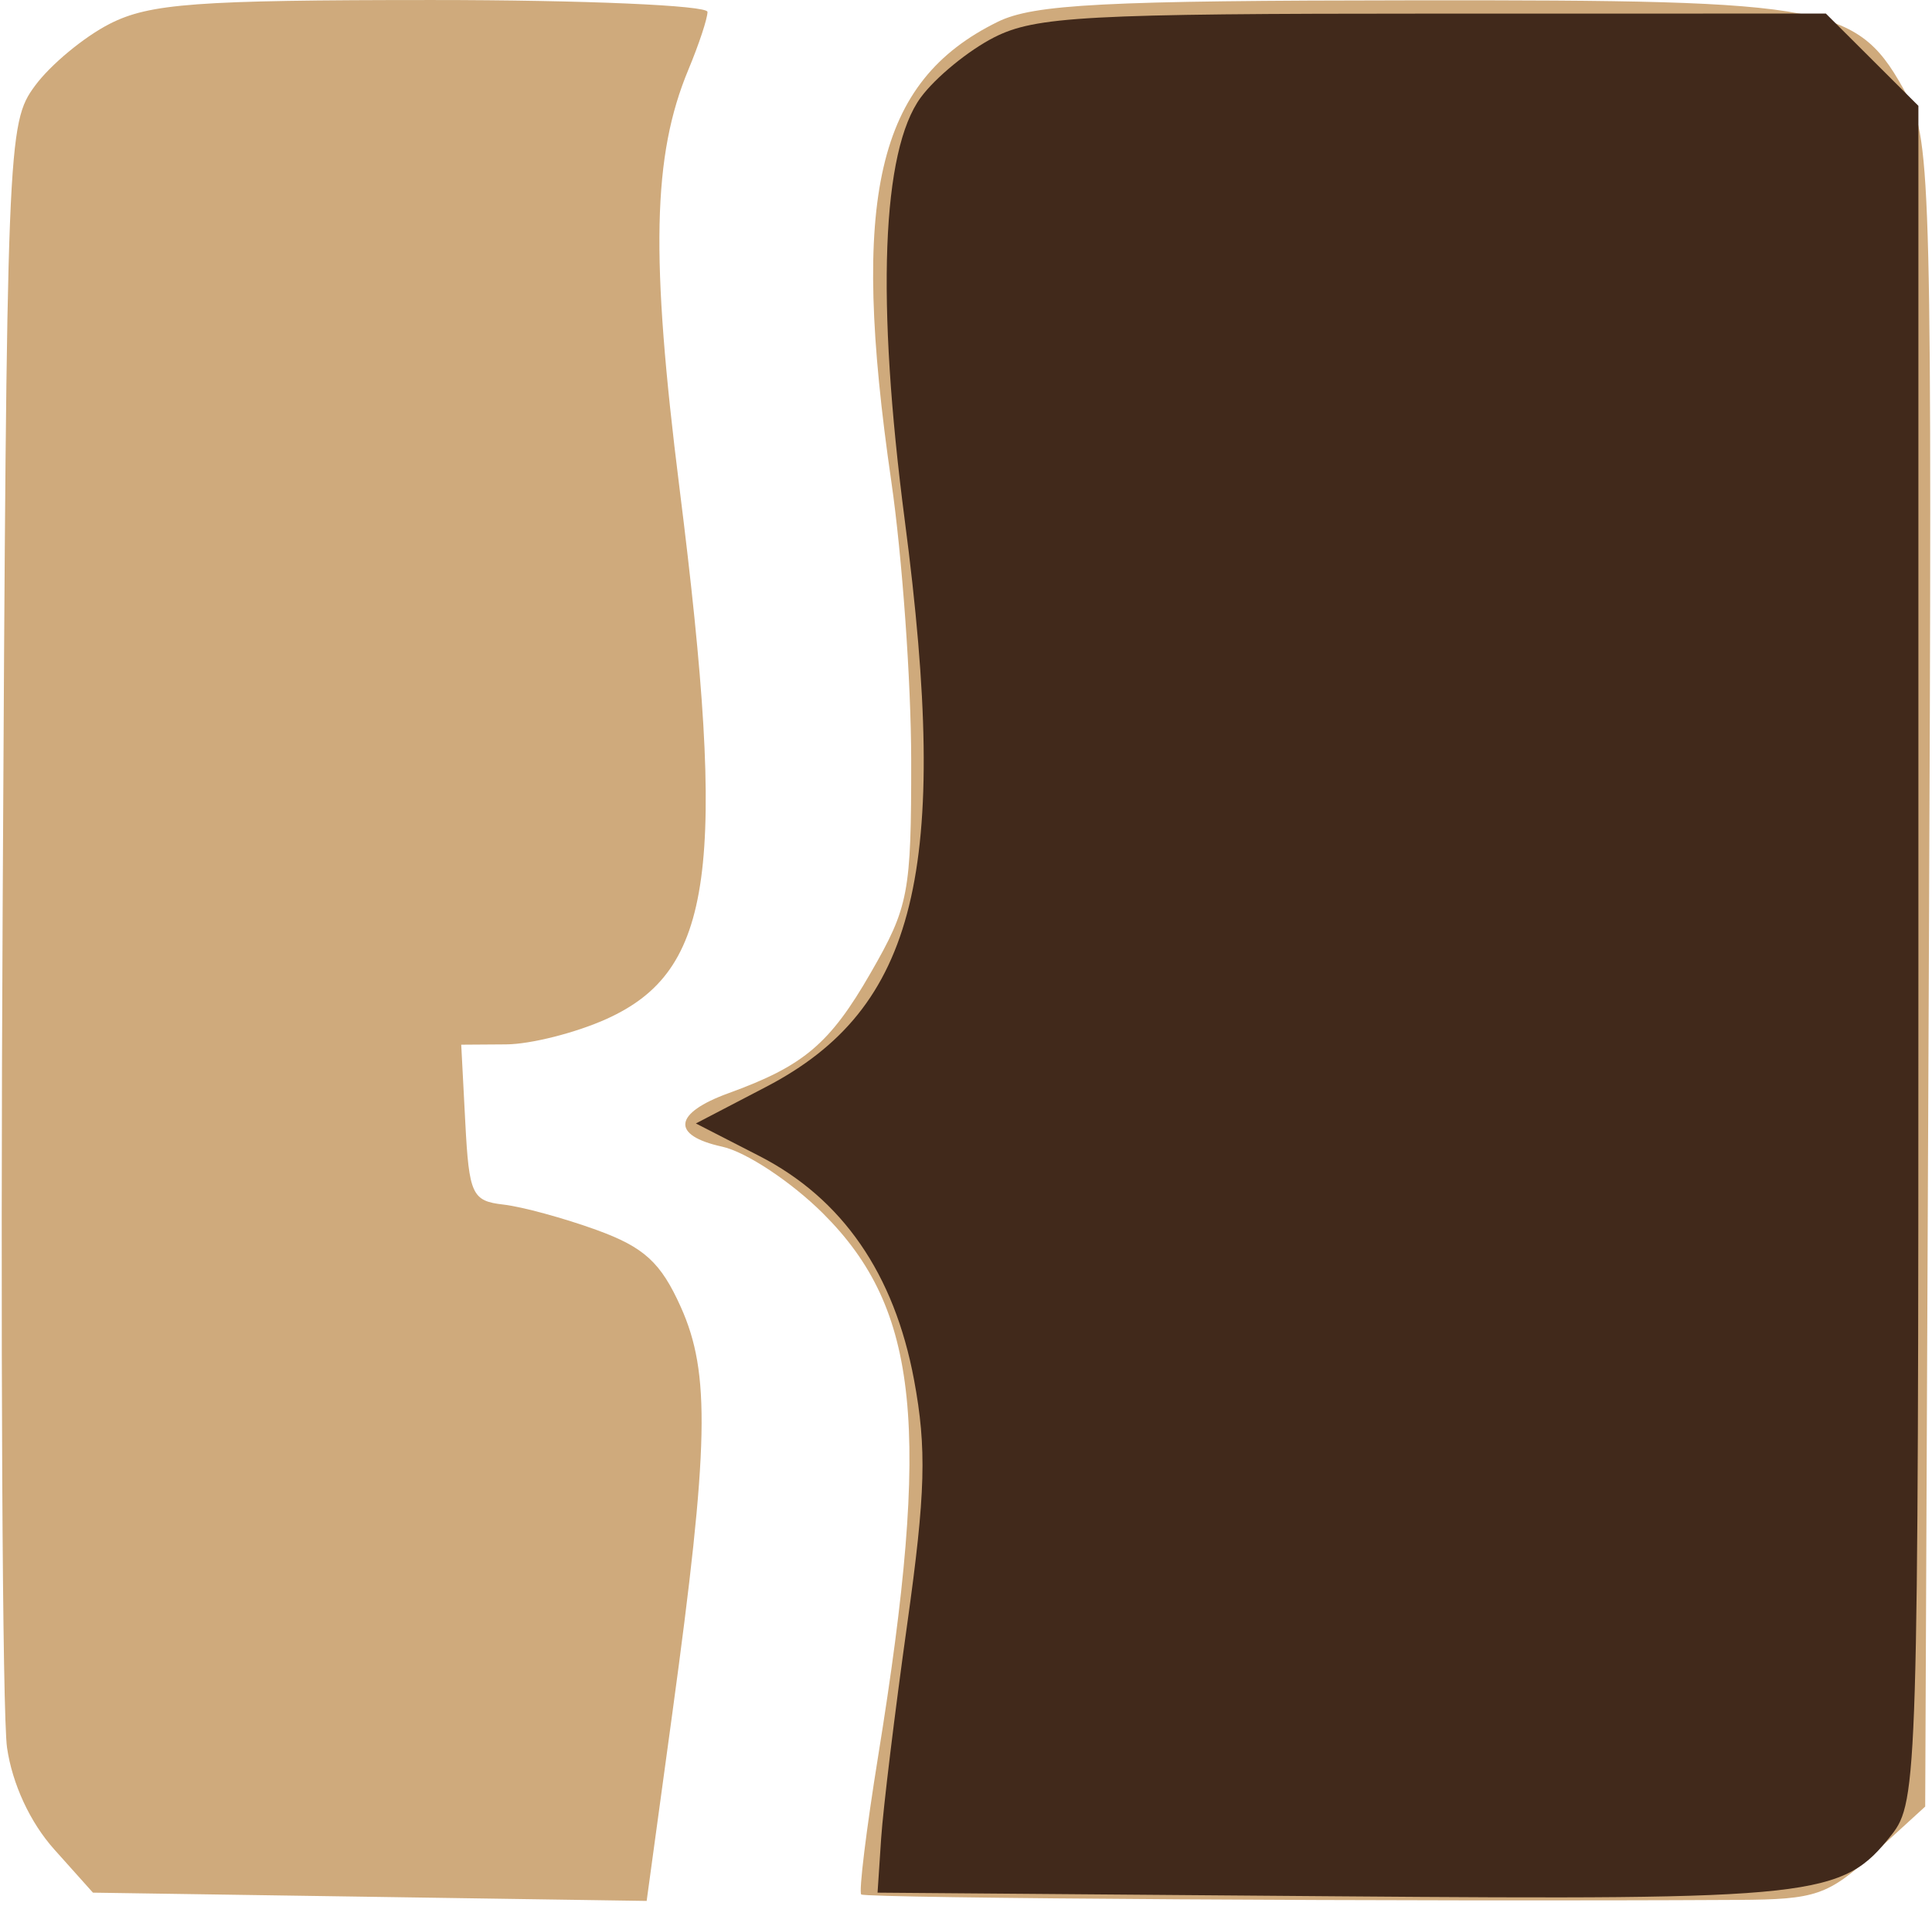
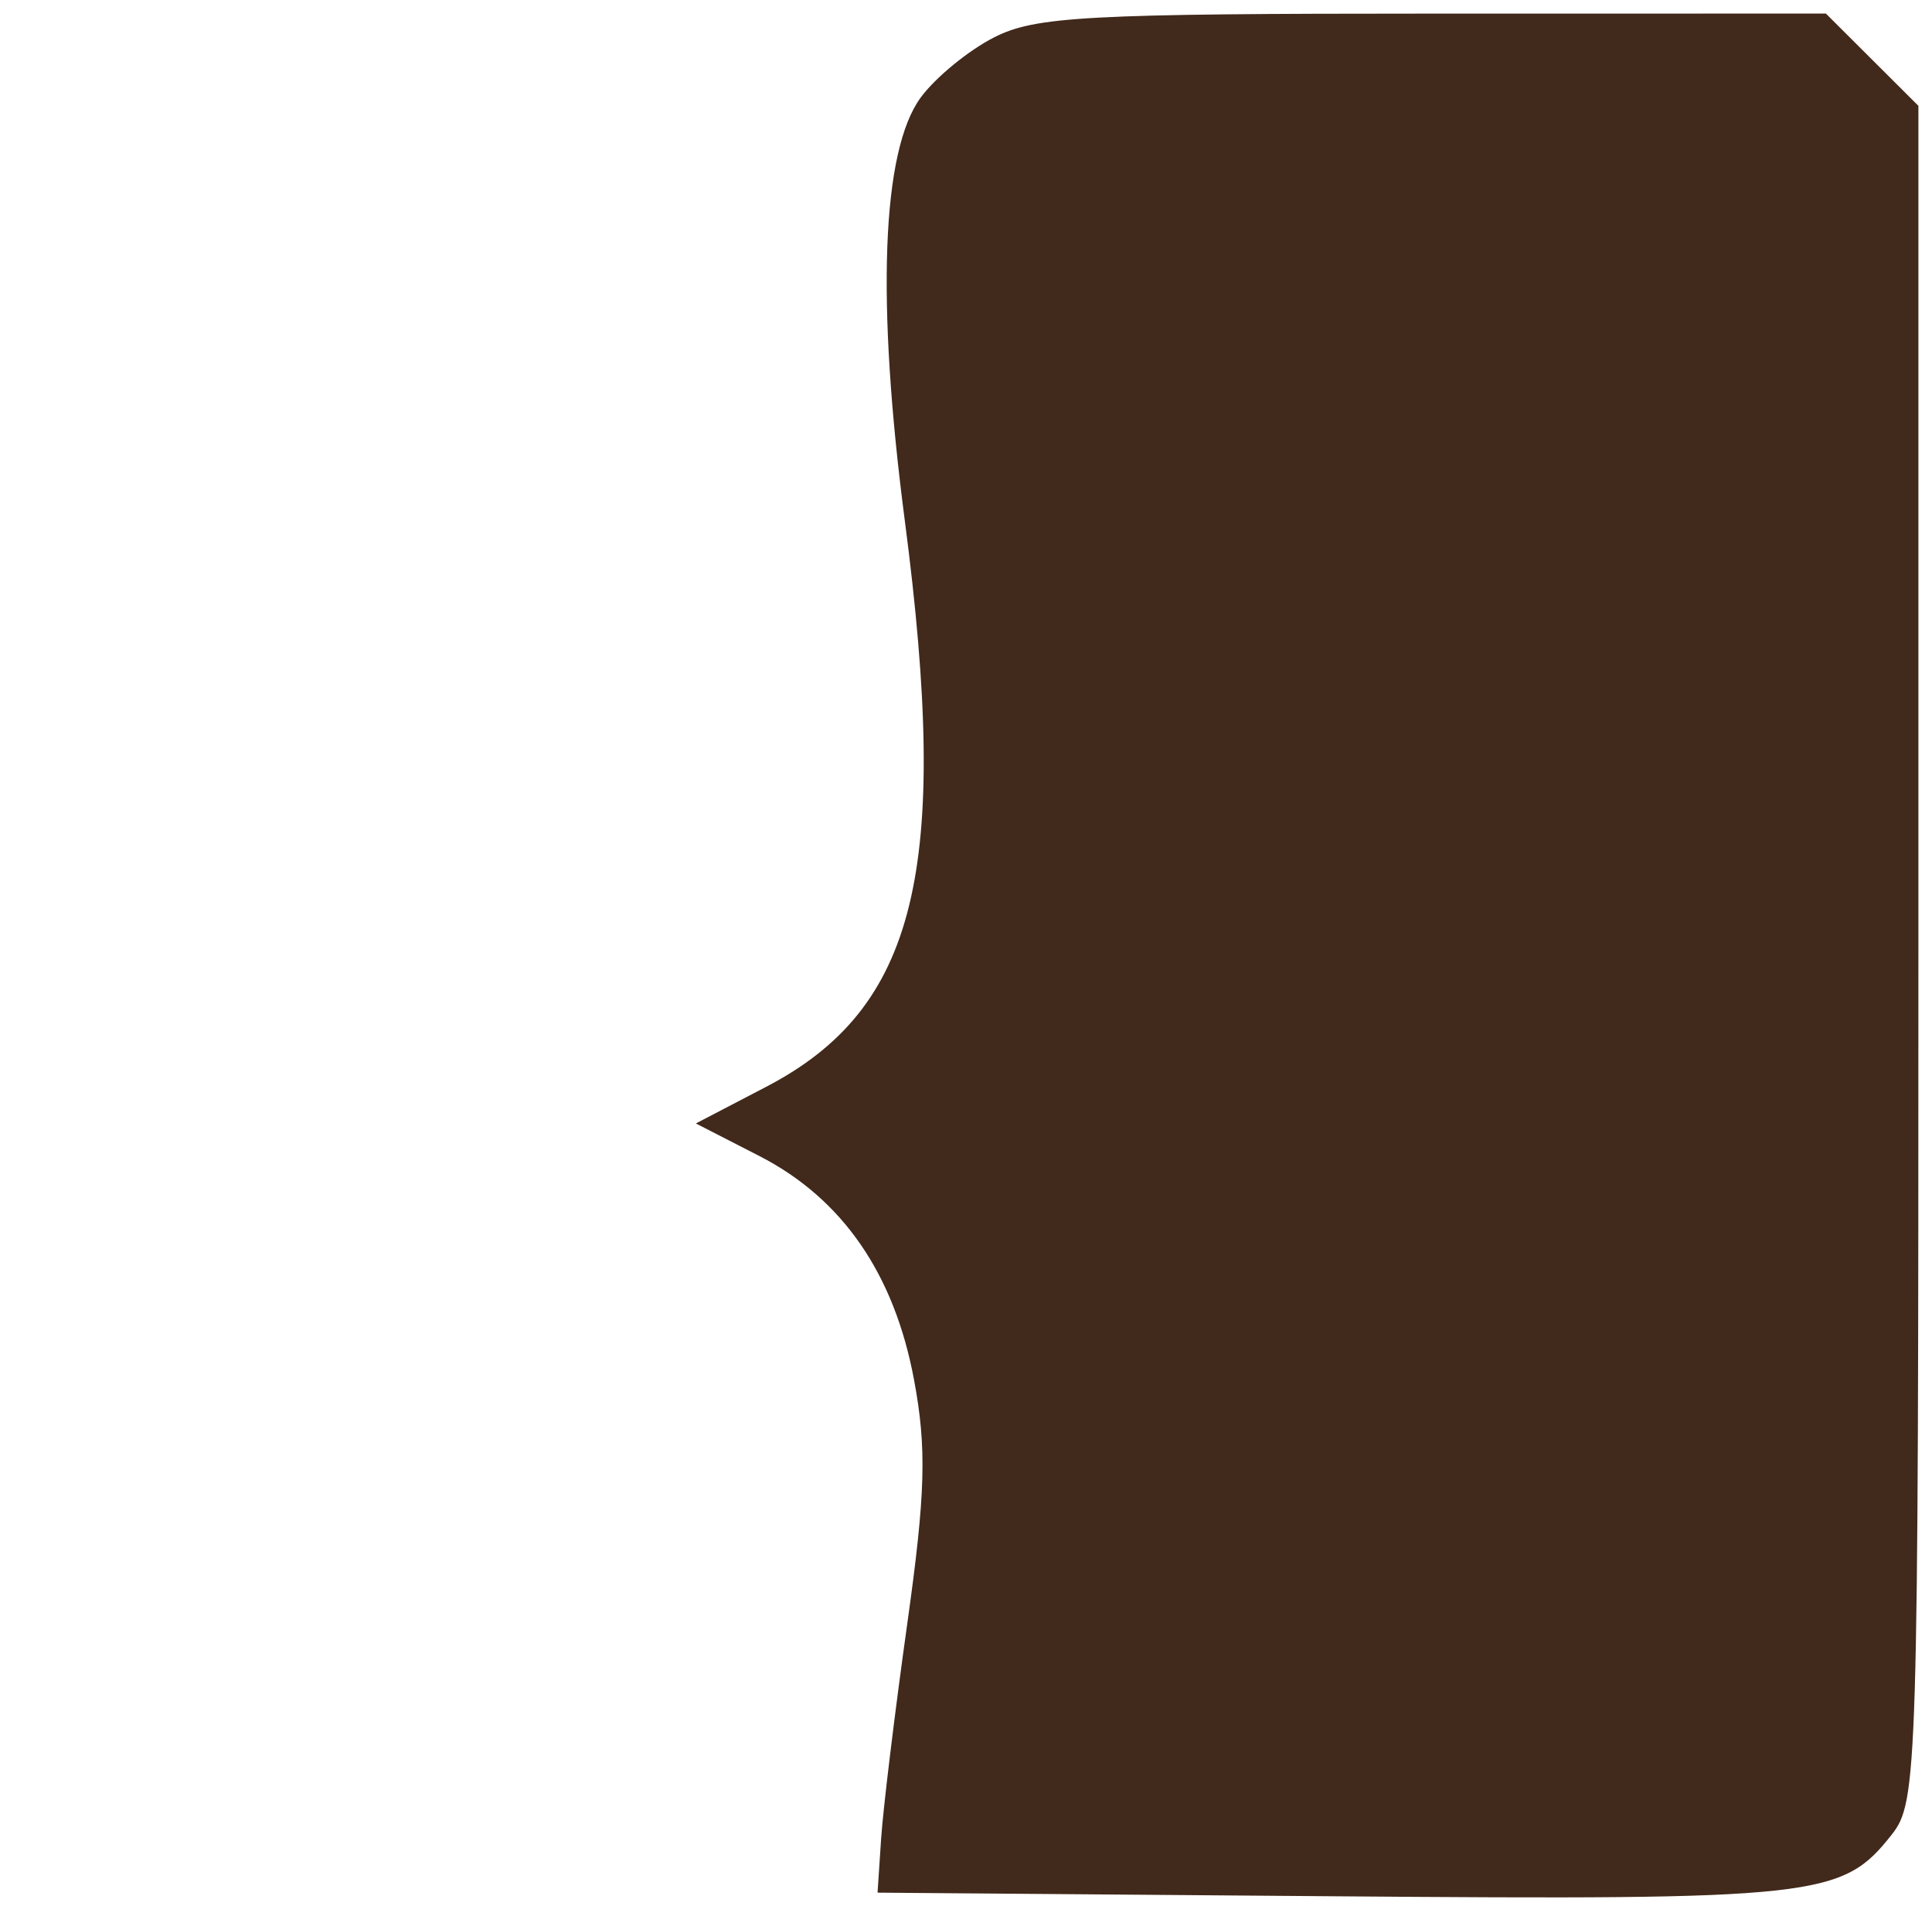
<svg xmlns="http://www.w3.org/2000/svg" width="100" height="99" viewBox="0 0 100 99" fill="none">
  <g clip-path="url(#clip0_560_2550)">
-     <path fill-rule="evenodd" clip-rule="evenodd" d="M5.684 1.23C4.356 1.905 2.613 3.349 1.811 4.439C0.382 6.381 0.348 7.235 0.138 46.918C0.02 69.191 0.122 88.778 0.364 90.443C0.638 92.328 1.561 94.317 2.808 95.709L4.811 97.947L19.142 98.161L33.471 98.375L34.797 88.682C36.699 74.786 36.777 71.066 35.239 67.641C34.203 65.334 33.344 64.548 30.883 63.653C29.196 63.041 27.025 62.449 26.056 62.338C24.434 62.154 24.279 61.82 24.084 58.101L23.873 54.064L26.197 54.048C27.475 54.04 29.818 53.445 31.404 52.728C36.931 50.225 37.65 44.975 35.168 25.237C33.664 13.269 33.776 8.05 35.632 3.601C36.175 2.298 36.62 0.956 36.62 0.616C36.62 0.277 30.203 0.001 22.359 0.001C10.174 0.002 7.747 0.181 5.684 1.23ZM51.637 1.132C45.37 4.213 43.992 10.173 46.135 24.925C46.696 28.787 47.159 35.264 47.163 39.319C47.17 46.228 47.037 46.922 45.063 50.353C42.957 54.015 41.602 55.162 37.718 56.57C34.853 57.609 34.713 58.758 37.382 59.342C38.619 59.613 40.964 61.167 42.603 62.8C47.579 67.762 48.202 73.885 45.458 90.851C44.84 94.672 44.444 97.907 44.577 98.04C44.778 98.241 73.141 98.417 89.975 98.322C94 98.3 94.618 98.087 97.018 95.894L99.648 93.492L99.835 50.432C100.013 9.727 99.951 7.241 98.725 4.969C96.164 0.23 94.973 -0.002 73.251 0.016C57.108 0.029 53.5 0.216 51.637 1.132Z" fill="#CFAA7C" />
    <path fill-rule="evenodd" clip-rule="evenodd" d="M51.458 1.932C50.13 2.607 48.42 4.008 47.658 5.044C45.635 7.798 45.343 15.54 46.834 26.954C49.199 45.056 47.451 52.185 39.653 56.246L36.018 58.14L39.306 59.826C43.596 62.028 46.287 65.919 47.31 71.404C47.972 74.953 47.908 77.279 46.958 84.042C46.318 88.6 45.711 93.594 45.608 95.138L45.422 97.947L69.014 98.134C94.132 98.332 95.348 98.198 97.911 94.949C99.254 93.246 99.296 91.878 99.296 49.335V5.477L96.901 3.089L94.507 0.702L74.19 0.704C56.239 0.704 53.592 0.847 51.458 1.932Z" fill="#41291B" />
  </g>
  <defs>
    <clipPath id="clip0_560_2550">
      <rect width="100" height="99" fill="white" />
    </clipPath>
  </defs>
</svg>